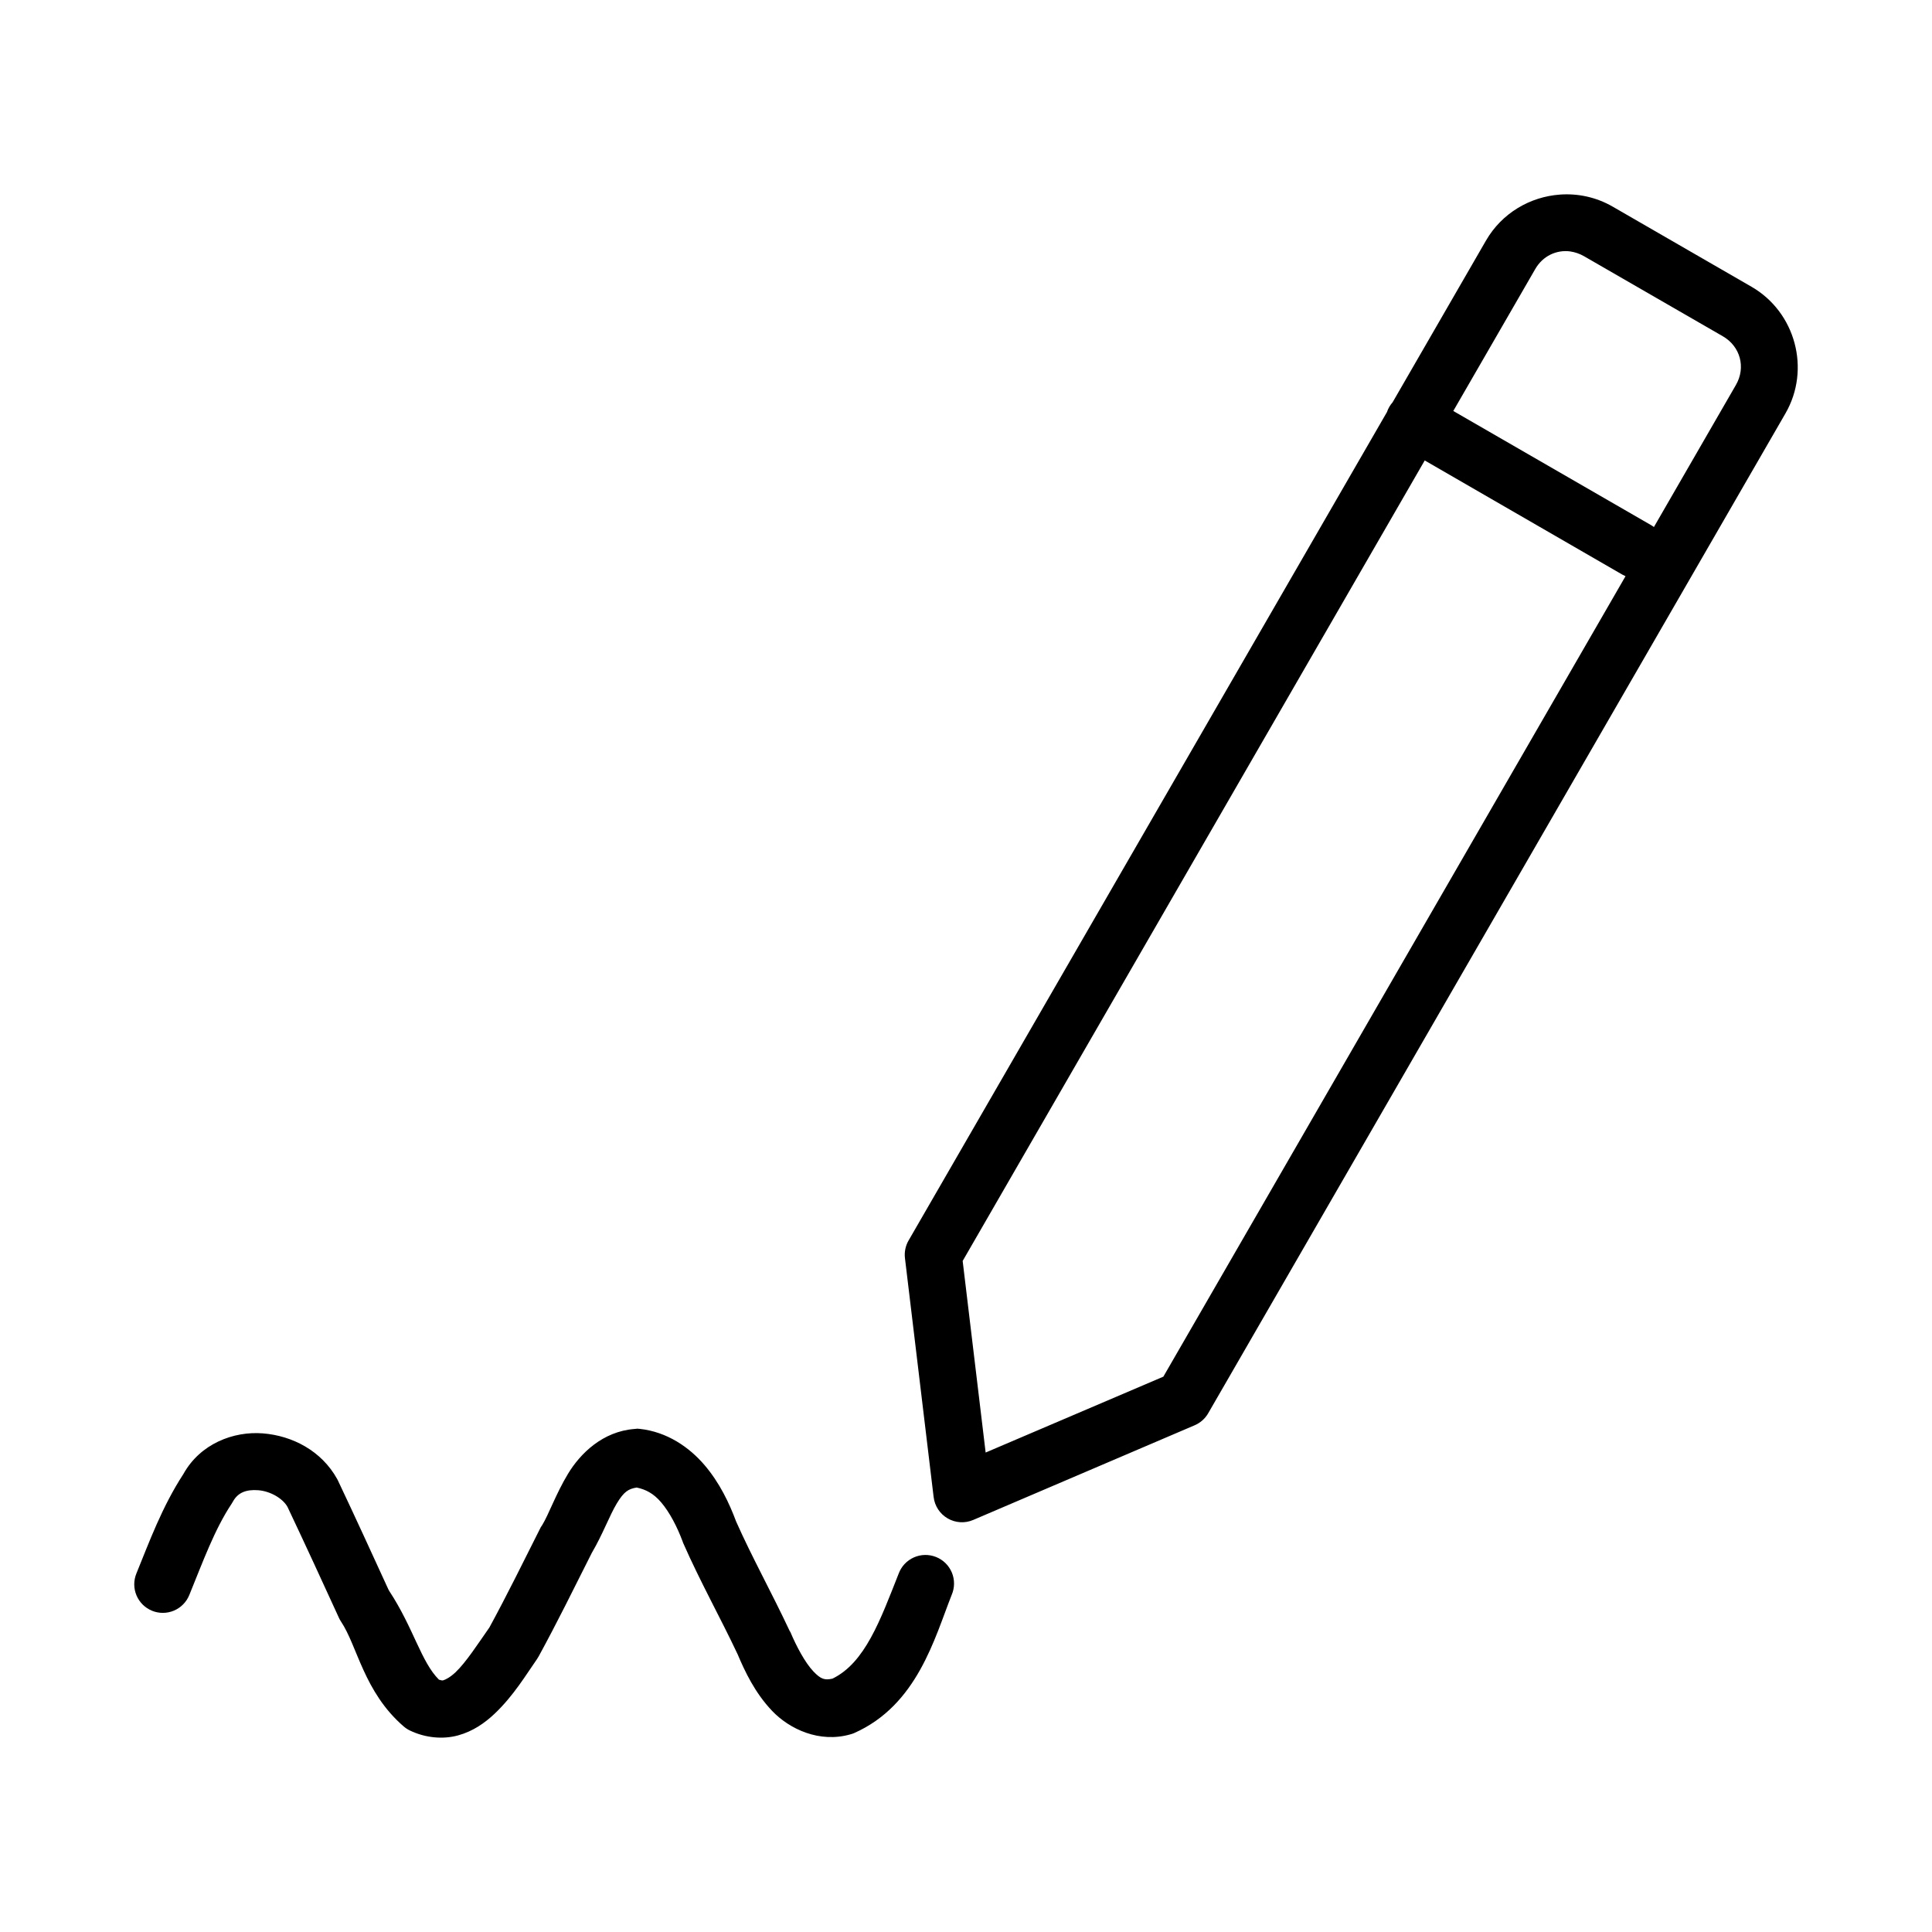
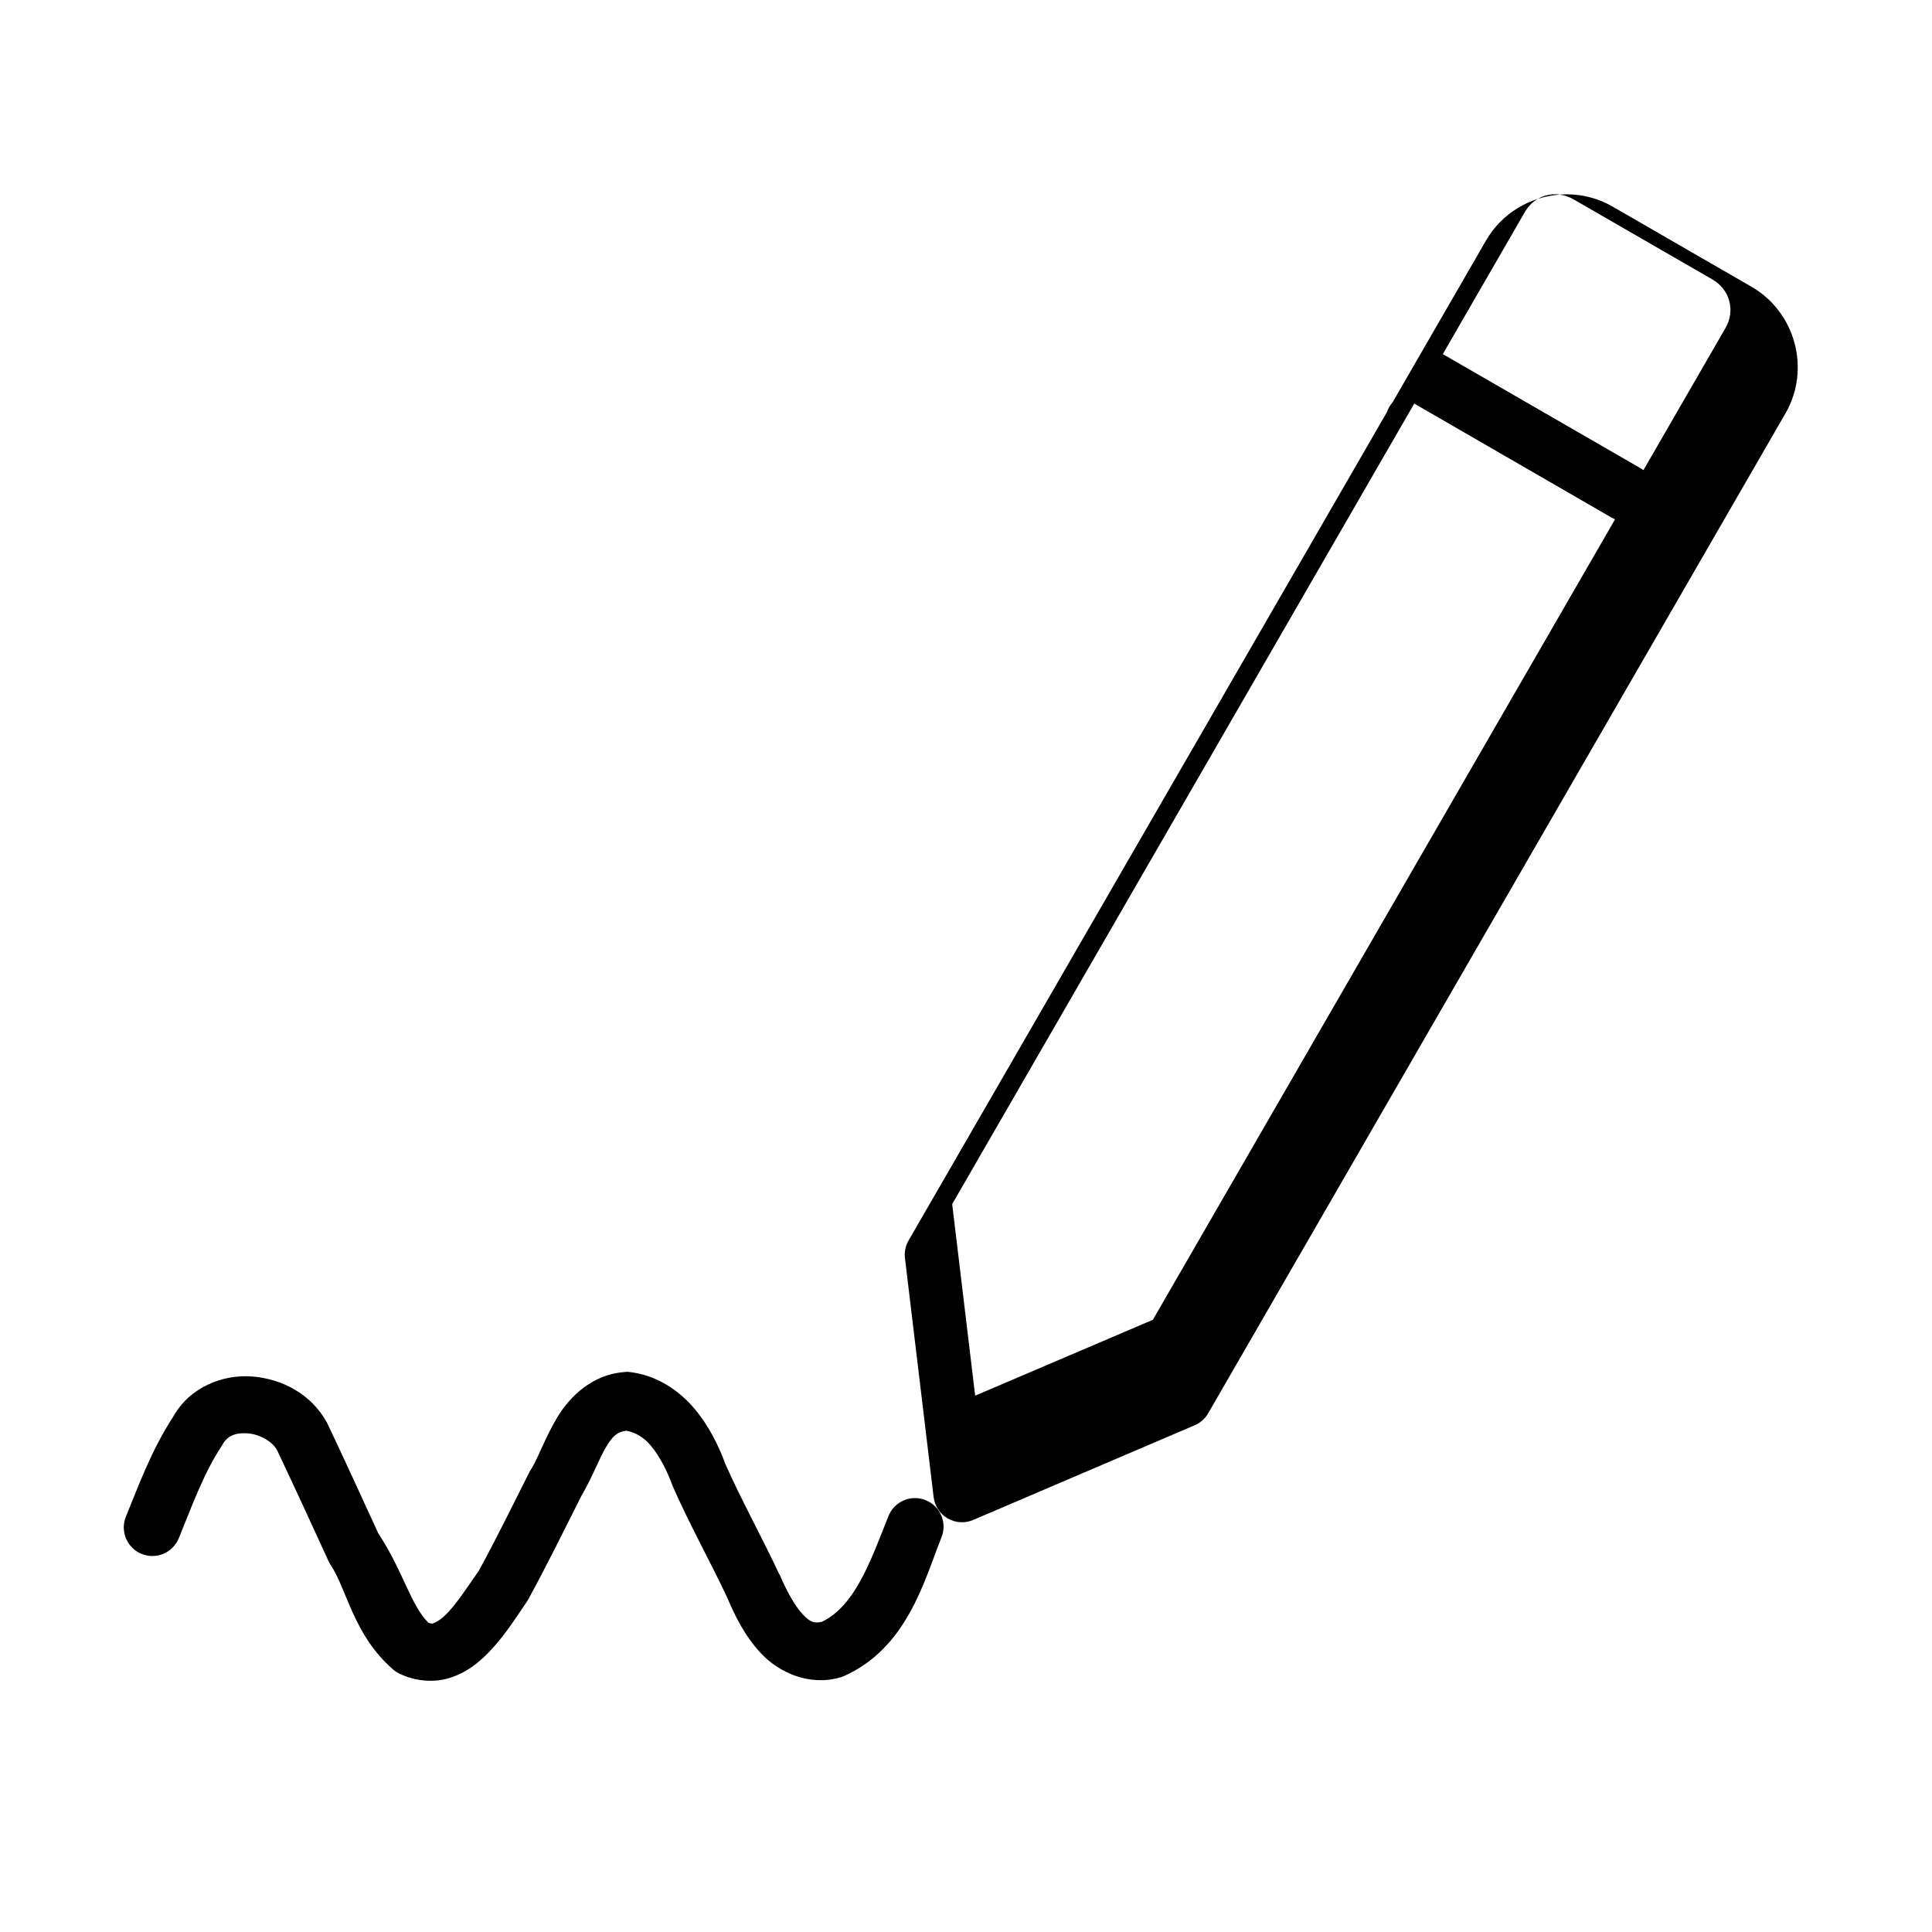
<svg xmlns="http://www.w3.org/2000/svg" fill="#000000" width="800px" height="800px" version="1.1" viewBox="144 144 512 512">
-   <path d="m557.39 195.57c-7.883 0.566-15.383 4.894-19.594 12.191l-24.75 42.867v-0.004c-0.664 0.754-1.172 1.633-1.492 2.586l-126.78 219.55h-0.004c-0.812 1.418-1.145 3.059-0.945 4.684l7.594 63.273h0.004c0.273 2.371 1.652 4.477 3.719 5.676s4.574 1.352 6.769 0.41l58.648-25.074c1.496-0.629 2.75-1.723 3.578-3.117l153.03-265.06c6.738-11.672 2.676-26.816-9-33.559l-36.793-21.234c-4.379-2.527-9.25-3.535-13.98-3.191zm2.777 15.07c1.219 0.18 2.445 0.586 3.606 1.254l36.793 21.219c4.641 2.68 6.152 8.262 3.473 12.898l-21.734 37.652v0.004c-0.25-0.191-0.512-0.363-0.785-0.52l-52.383-30.234 21.723-37.621c2.008-3.481 5.656-5.16 9.309-4.656zm-38.598 55.383 52.352 30.246h0.004c0.277 0.16 0.562 0.305 0.855 0.43l-122.48 212.13-47.094 20.109-6.09-50.773zm-208.79 256.59v0.016h0.004c-0.203 0.012-0.406 0.031-0.605 0.059-8.488 0.637-14.434 6.555-17.656 11.895-3.223 5.34-5.066 10.695-6.856 13.625h-0.004c-0.121 0.164-0.234 0.332-0.34 0.504-4.543 9.008-8.922 17.953-13.625 26.582-3.113 4.445-6.254 9.312-9 11.895-1.41 1.324-2.621 1.941-3.297 2.129-0.32 0.09-0.766-0.148-1.062-0.18-4.742-4.691-6.731-13.691-13.18-23.508-0.109-0.18-0.109-0.238-0.223-0.398-4.293-9.363-8.609-18.82-13.344-28.812v-0.004c-0.066-0.148-0.141-0.297-0.223-0.441-4.176-7.523-11.891-11.496-19.711-12.117-7.777-0.617-16.594 2.738-21.055 10.773-5.699 8.758-9.062 18.055-12.457 26.363v-0.004c-0.762 1.859-0.754 3.949 0.027 5.801 0.777 1.852 2.262 3.32 4.125 4.078 1.863 0.758 3.949 0.742 5.801-0.039 1.852-0.785 3.316-2.273 4.07-4.137 3.644-8.918 6.68-17.348 11.215-24.188 0.121-0.184 0.234-0.371 0.34-0.562 1.312-2.402 3.527-3.269 6.754-3.016 3.227 0.27 6.477 2.191 7.715 4.418 4.797 10.129 9.191 19.707 13.566 29.258l-0.004 0.004c0.172 0.391 0.379 0.766 0.617 1.125 4.348 6.473 6.039 18.633 16.578 27.766l0.004-0.004c0.508 0.445 1.074 0.82 1.684 1.113 4.148 1.992 8.82 2.379 12.781 1.285 3.961-1.09 7.062-3.301 9.605-5.688 5.082-4.781 8.539-10.613 11.289-14.527 0.16-0.234 0.309-0.477 0.445-0.723 4.894-8.949 9.328-17.988 13.801-26.863l0.281-0.559c2.875-4.879 4.664-9.855 6.633-13.121 1.859-3.078 3.051-3.852 5.262-4.195 2.348 0.488 4.43 1.523 6.473 3.914 2.305 2.699 4.289 6.594 5.703 10.387h-0.004c0.051 0.148 0.105 0.297 0.164 0.441 4.559 10.344 9.938 19.93 14.406 29.434 1.914 4.527 4.578 10.223 9.16 15.027s12.539 8.574 20.777 6.191c0.324-0.086 0.641-0.195 0.945-0.324 16.738-7.418 21.316-25.16 25.859-36.645 0.809-1.879 0.82-4.004 0.039-5.891-0.785-1.891-2.301-3.379-4.199-4.133-1.902-0.754-4.023-0.711-5.891 0.125-1.867 0.836-3.312 2.394-4.016 4.312-4.883 12.344-8.902 23.602-17.539 27.809-2.027 0.43-3.016 0.207-5.023-1.891-2.25-2.359-4.531-6.688-6.148-10.508v0.004c-0.051-0.078-0.105-0.16-0.164-0.238-4.738-10.117-10-19.559-14.184-28.992-1.82-4.883-4.367-10.27-8.379-14.969-4.012-4.699-9.879-8.812-17.199-9.605v0.004c-0.246-0.035-0.492-0.055-0.738-0.062z" />
+   <path d="m557.39 195.57c-7.883 0.566-15.383 4.894-19.594 12.191l-24.75 42.867v-0.004c-0.664 0.754-1.172 1.633-1.492 2.586l-126.78 219.55h-0.004c-0.812 1.418-1.145 3.059-0.945 4.684l7.594 63.273h0.004c0.273 2.371 1.652 4.477 3.719 5.676s4.574 1.352 6.769 0.41l58.648-25.074c1.496-0.629 2.75-1.723 3.578-3.117l153.03-265.06c6.738-11.672 2.676-26.816-9-33.559l-36.793-21.234c-4.379-2.527-9.25-3.535-13.98-3.191zc1.219 0.18 2.445 0.586 3.606 1.254l36.793 21.219c4.641 2.68 6.152 8.262 3.473 12.898l-21.734 37.652v0.004c-0.25-0.191-0.512-0.363-0.785-0.52l-52.383-30.234 21.723-37.621c2.008-3.481 5.656-5.16 9.309-4.656zm-38.598 55.383 52.352 30.246h0.004c0.277 0.16 0.562 0.305 0.855 0.43l-122.48 212.13-47.094 20.109-6.09-50.773zm-208.79 256.59v0.016h0.004c-0.203 0.012-0.406 0.031-0.605 0.059-8.488 0.637-14.434 6.555-17.656 11.895-3.223 5.34-5.066 10.695-6.856 13.625h-0.004c-0.121 0.164-0.234 0.332-0.34 0.504-4.543 9.008-8.922 17.953-13.625 26.582-3.113 4.445-6.254 9.312-9 11.895-1.41 1.324-2.621 1.941-3.297 2.129-0.32 0.09-0.766-0.148-1.062-0.18-4.742-4.691-6.731-13.691-13.18-23.508-0.109-0.18-0.109-0.238-0.223-0.398-4.293-9.363-8.609-18.82-13.344-28.812v-0.004c-0.066-0.148-0.141-0.297-0.223-0.441-4.176-7.523-11.891-11.496-19.711-12.117-7.777-0.617-16.594 2.738-21.055 10.773-5.699 8.758-9.062 18.055-12.457 26.363v-0.004c-0.762 1.859-0.754 3.949 0.027 5.801 0.777 1.852 2.262 3.32 4.125 4.078 1.863 0.758 3.949 0.742 5.801-0.039 1.852-0.785 3.316-2.273 4.07-4.137 3.644-8.918 6.68-17.348 11.215-24.188 0.121-0.184 0.234-0.371 0.34-0.562 1.312-2.402 3.527-3.269 6.754-3.016 3.227 0.27 6.477 2.191 7.715 4.418 4.797 10.129 9.191 19.707 13.566 29.258l-0.004 0.004c0.172 0.391 0.379 0.766 0.617 1.125 4.348 6.473 6.039 18.633 16.578 27.766l0.004-0.004c0.508 0.445 1.074 0.82 1.684 1.113 4.148 1.992 8.82 2.379 12.781 1.285 3.961-1.09 7.062-3.301 9.605-5.688 5.082-4.781 8.539-10.613 11.289-14.527 0.16-0.234 0.309-0.477 0.445-0.723 4.894-8.949 9.328-17.988 13.801-26.863l0.281-0.559c2.875-4.879 4.664-9.855 6.633-13.121 1.859-3.078 3.051-3.852 5.262-4.195 2.348 0.488 4.43 1.523 6.473 3.914 2.305 2.699 4.289 6.594 5.703 10.387h-0.004c0.051 0.148 0.105 0.297 0.164 0.441 4.559 10.344 9.938 19.93 14.406 29.434 1.914 4.527 4.578 10.223 9.16 15.027s12.539 8.574 20.777 6.191c0.324-0.086 0.641-0.195 0.945-0.324 16.738-7.418 21.316-25.16 25.859-36.645 0.809-1.879 0.82-4.004 0.039-5.891-0.785-1.891-2.301-3.379-4.199-4.133-1.902-0.754-4.023-0.711-5.891 0.125-1.867 0.836-3.312 2.394-4.016 4.312-4.883 12.344-8.902 23.602-17.539 27.809-2.027 0.43-3.016 0.207-5.023-1.891-2.25-2.359-4.531-6.688-6.148-10.508v0.004c-0.051-0.078-0.105-0.16-0.164-0.238-4.738-10.117-10-19.559-14.184-28.992-1.82-4.883-4.367-10.27-8.379-14.969-4.012-4.699-9.879-8.812-17.199-9.605v0.004c-0.246-0.035-0.492-0.055-0.738-0.062z" />
</svg>